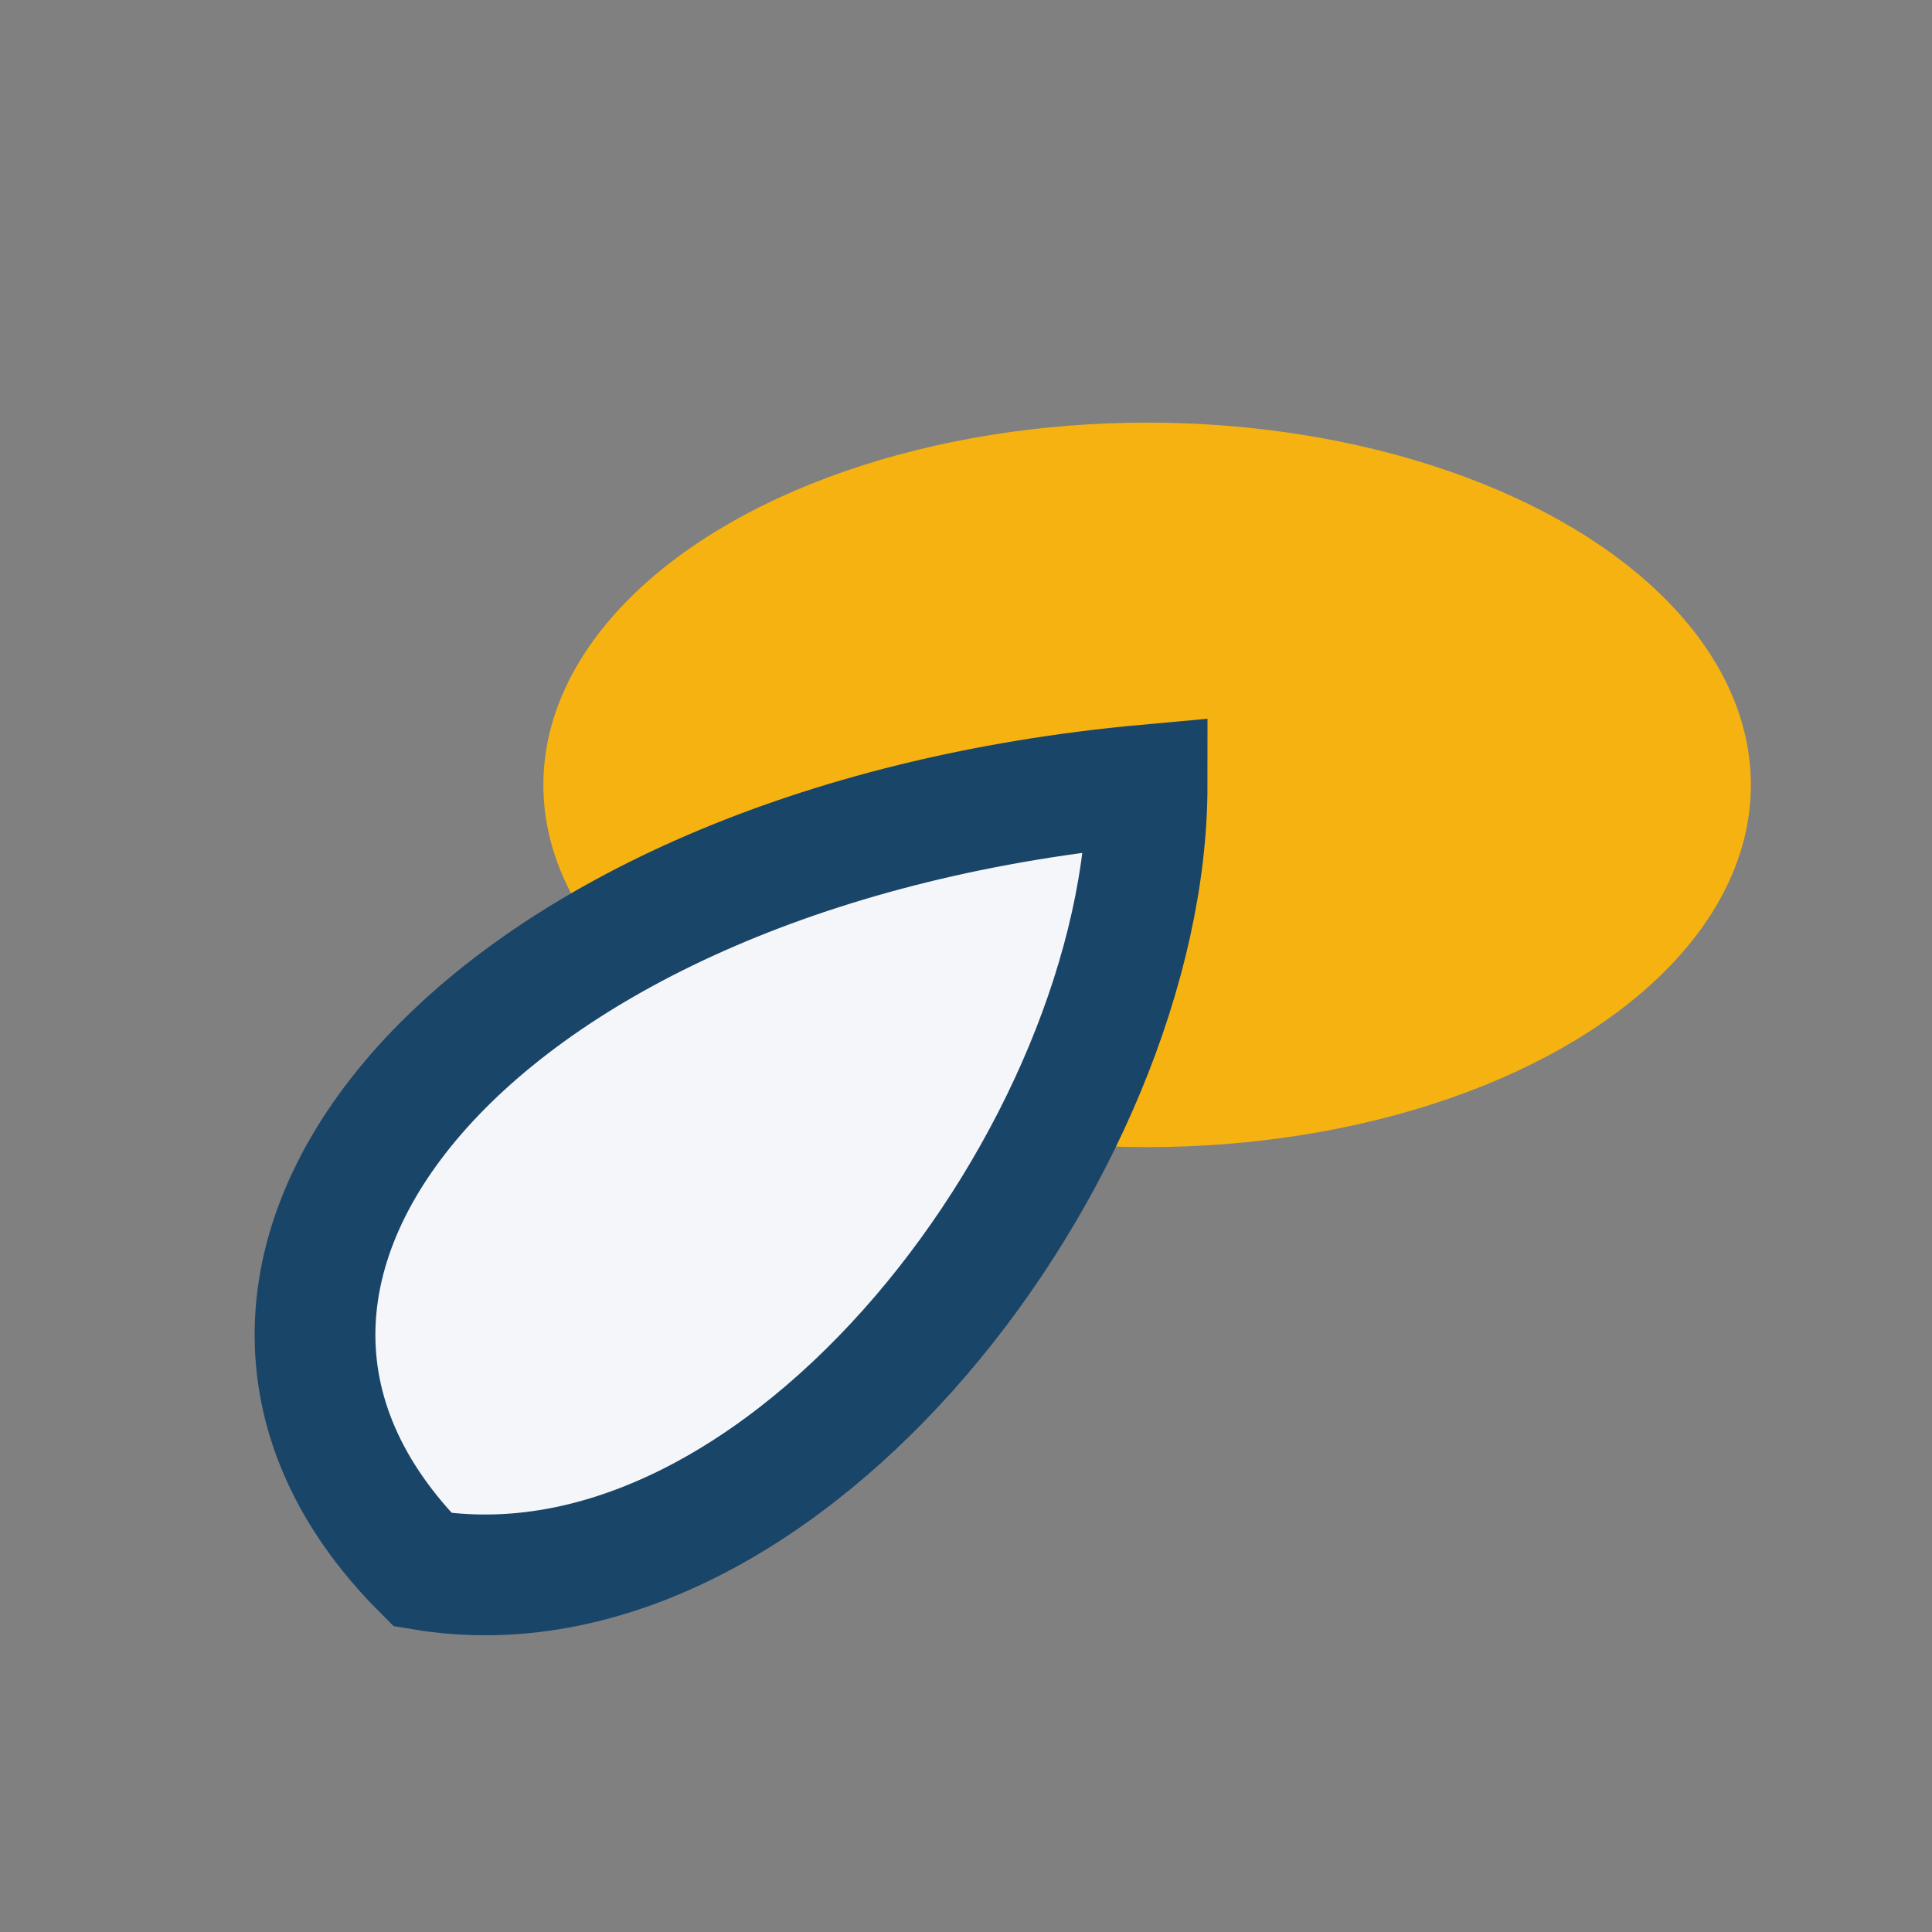
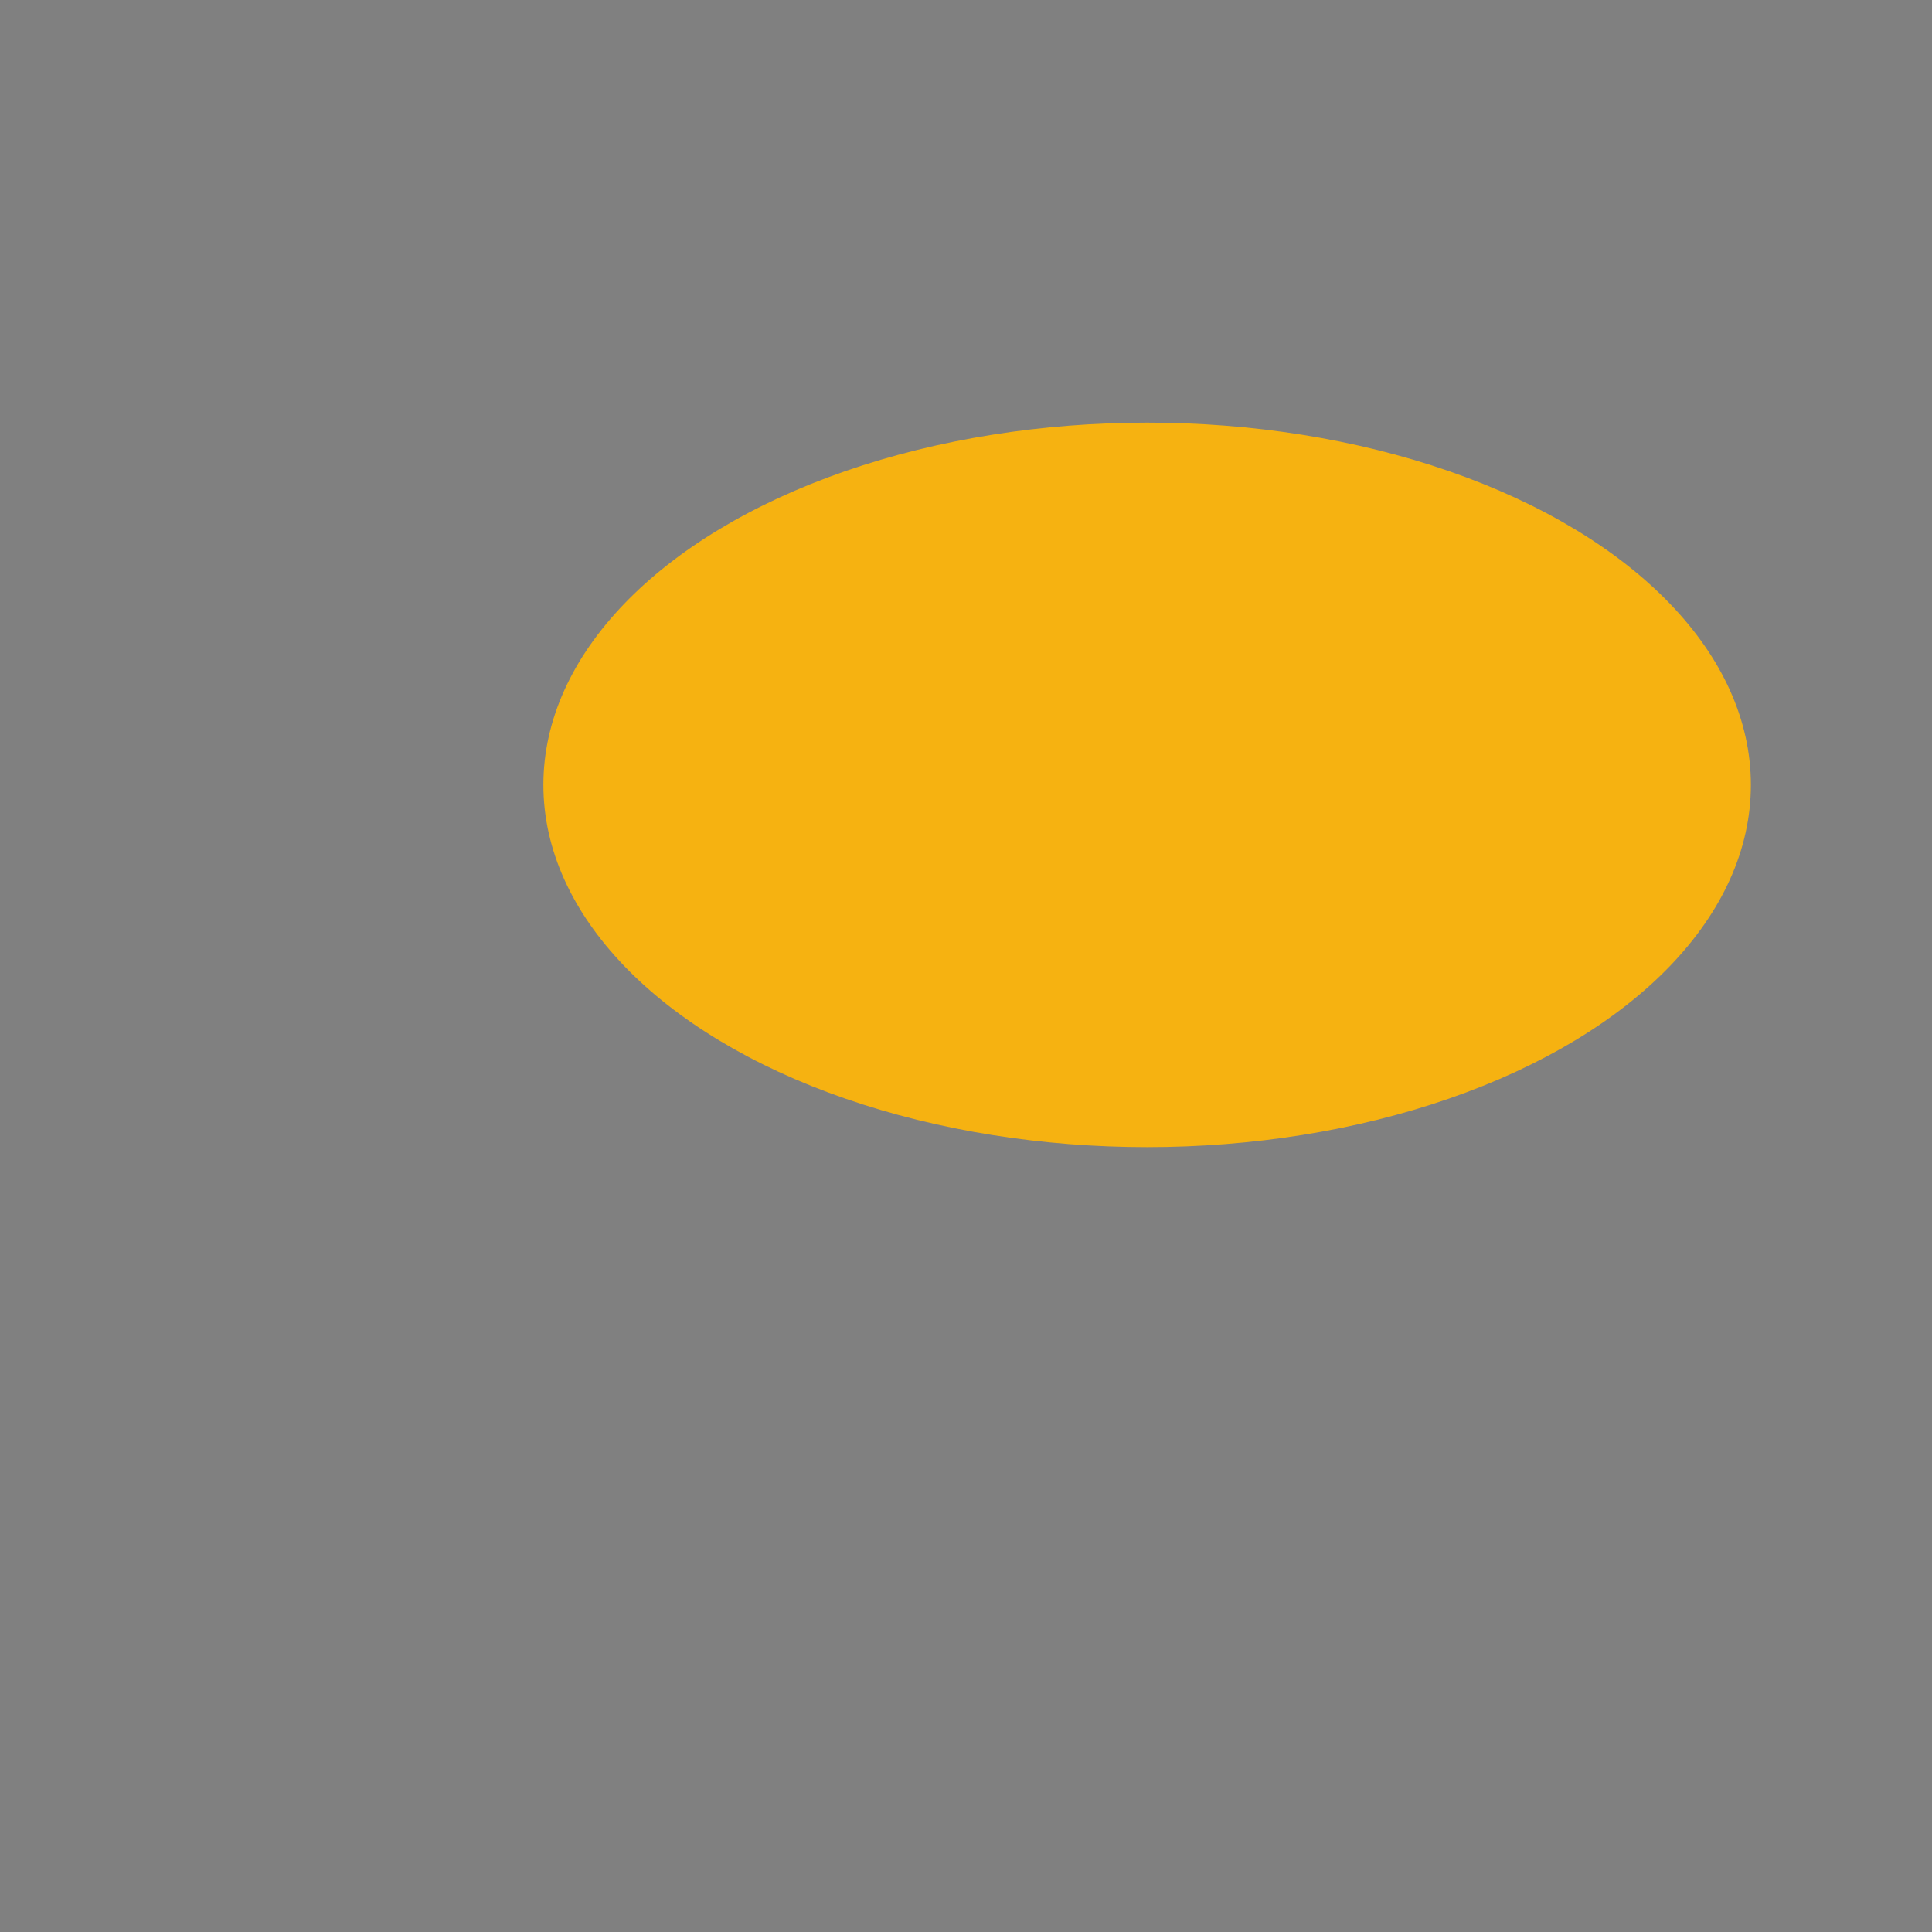
<svg xmlns="http://www.w3.org/2000/svg" width="32" height="32" viewBox="0 0 32 32">
  <rect x="0" y="0" width="32" height="32" fill="#808080" stroke="none" />
  <ellipse cx="19" cy="13" rx="10" ry="6" fill="#F6B211" />
-   <path d="M19 13c0 6-6 14-12 13C2 21 8 14 19 13Z" fill="#F5F6FA" stroke="#194569" stroke-width="2" />
</svg>